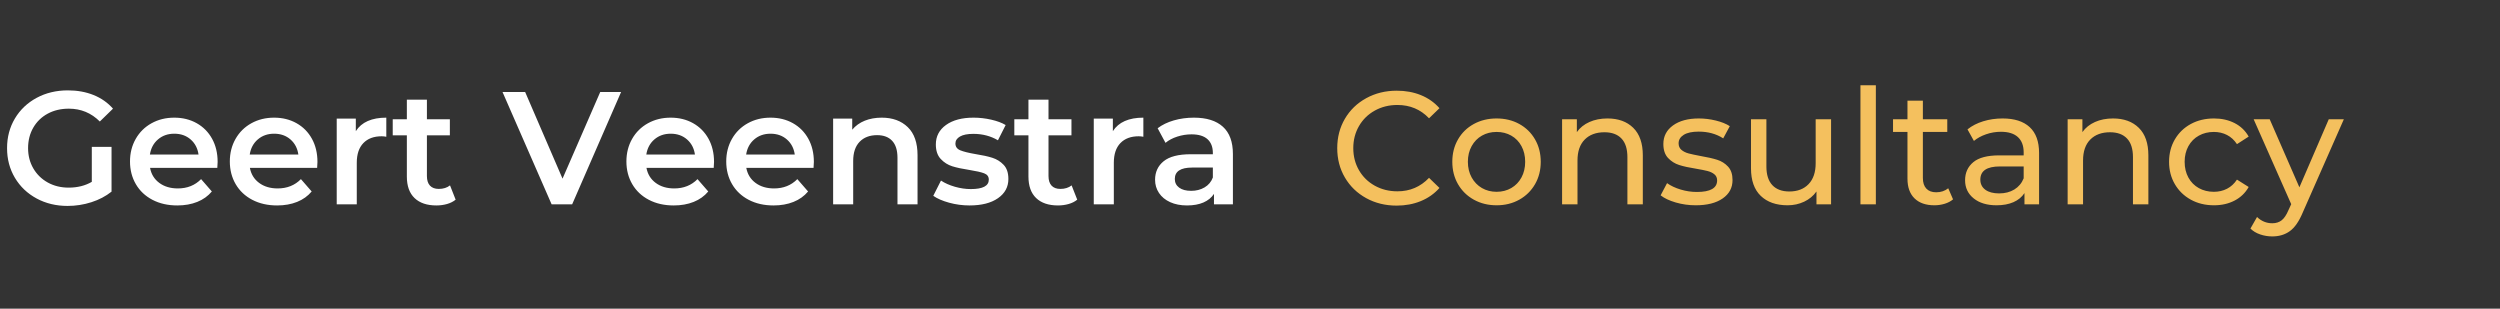
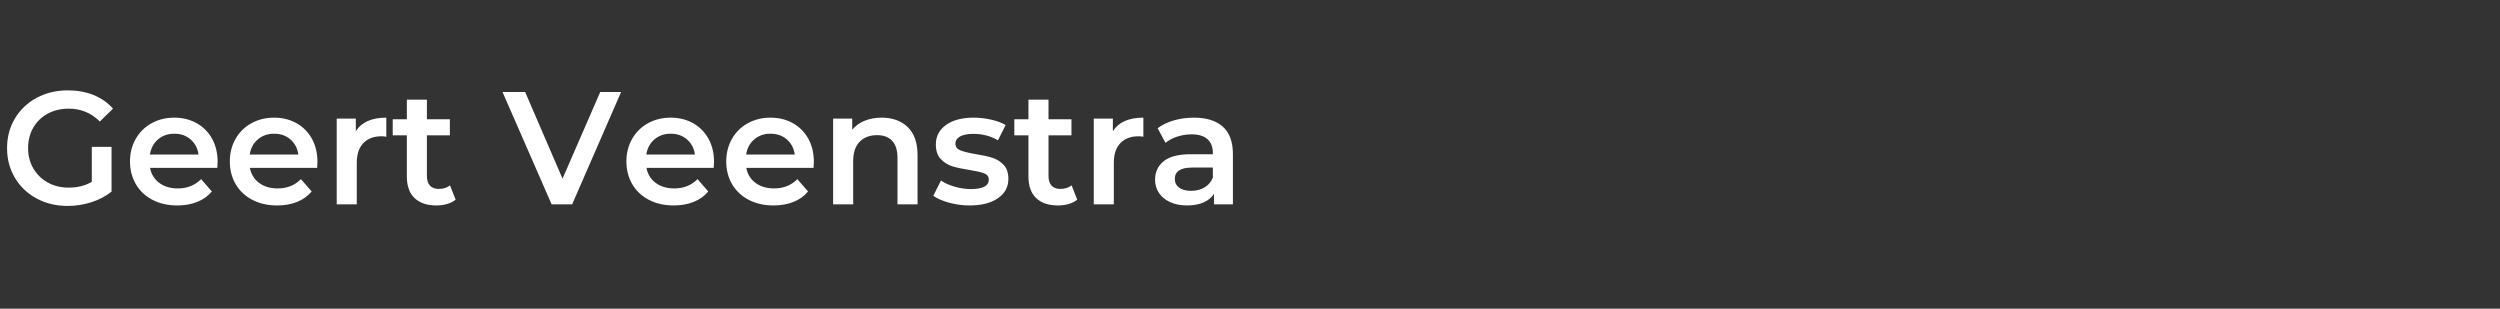
<svg xmlns="http://www.w3.org/2000/svg" width="405px" height="50px" viewBox="0 0 405 50" version="1.1">
  <rect x="0" y="0" width="405" height="50" fill="#333333" stroke="none" />
  <g id="Geert-Veenstra-Consu">
    <g id="Geert-Veenstra" fill="#FFFFFF">
      <path d="M14.872 23.792L18.07 23.792L18.07 31.046Q16.666 32.164 14.794 32.762Q12.922 33.36 10.946 33.36Q8.164 33.36 5.928 32.151Q3.692 30.942 2.418 28.81Q1.144 26.678 1.144 24Q1.144 21.322 2.418 19.19Q3.692 17.058 5.941 15.849Q8.19 14.64 10.998 14.64Q13.286 14.64 15.158 15.394Q17.03 16.148 18.304 17.604L16.172 19.684Q14.092 17.604 11.154 17.604Q9.23 17.604 7.735 18.41Q6.24 19.216 5.395 20.672Q4.55 22.128 4.55 24Q4.55 25.82 5.395 27.276Q6.24 28.732 7.735 29.564Q9.23 30.396 11.128 30.396Q13.26 30.396 14.872 29.46L14.872 23.792ZM92.69 33.1L89.362 33.1L81.406 14.9L85.072 14.9L91.13 28.94L97.24 14.9L100.62 14.9L92.69 33.1ZM72.423 33.048Q73.242 32.814 73.814 32.346L72.904 30.032Q72.176 30.604 71.084 30.604Q70.148 30.604 69.654 30.071Q69.16 29.538 69.16 28.524L69.16 21.92L72.878 21.92L72.878 19.32L69.16 19.32L69.16 16.148L65.91 16.148L65.91 19.32L63.622 19.32L63.622 21.92L65.91 21.92L65.91 28.602Q65.91 30.89 67.158 32.086Q68.406 33.282 70.694 33.282Q71.604 33.282 72.423 33.048ZM173.121 33.048Q173.94 32.814 174.512 32.346L173.602 30.032Q172.874 30.604 171.782 30.604Q170.846 30.604 170.352 30.071Q169.858 29.538 169.858 28.524L169.858 21.92L173.576 21.92L173.576 19.32L169.858 19.32L169.858 16.148L166.608 16.148L166.608 19.32L164.32 19.32L164.32 21.92L166.608 21.92L166.608 28.602Q166.608 30.89 167.856 32.086Q169.104 33.282 171.392 33.282Q172.302 33.282 173.121 33.048ZM35.256 26.236Q35.256 26.574 35.204 27.198L24.31 27.198Q24.596 28.732 25.805 29.629Q27.014 30.526 28.808 30.526Q31.096 30.526 32.578 29.018L34.32 31.02Q33.384 32.138 31.954 32.71Q30.524 33.282 28.73 33.282Q26.442 33.282 24.7 32.372Q22.958 31.462 22.009 29.837Q21.06 28.212 21.06 26.158Q21.06 24.13 21.983 22.505Q22.906 20.88 24.544 19.97Q26.182 19.06 28.236 19.06Q30.264 19.06 31.863 19.957Q33.462 20.854 34.359 22.479Q35.256 24.104 35.256 26.236ZM51.376 27.198Q51.428 26.574 51.428 26.236Q51.428 24.104 50.531 22.479Q49.634 20.854 48.035 19.957Q46.436 19.06 44.408 19.06Q42.354 19.06 40.716 19.97Q39.078 20.88 38.155 22.505Q37.232 24.13 37.232 26.158Q37.232 28.212 38.181 29.837Q39.13 31.462 40.872 32.372Q42.614 33.282 44.902 33.282Q46.696 33.282 48.126 32.71Q49.556 32.138 50.492 31.02L48.75 29.018Q47.268 30.526 44.98 30.526Q43.186 30.526 41.977 29.629Q40.768 28.732 40.482 27.198L51.376 27.198ZM57.642 21.244Q59.046 19.06 62.582 19.06L62.582 22.154Q62.166 22.076 61.828 22.076Q59.93 22.076 58.864 23.181Q57.798 24.286 57.798 26.366L57.798 33.1L54.548 33.1L54.548 19.216L57.642 19.216L57.642 21.244ZM115.622 27.198Q115.674 26.574 115.674 26.236Q115.674 24.104 114.777 22.479Q113.88 20.854 112.281 19.957Q110.682 19.06 108.654 19.06Q106.6 19.06 104.962 19.97Q103.324 20.88 102.401 22.505Q101.478 24.13 101.478 26.158Q101.478 28.212 102.427 29.837Q103.376 31.462 105.118 32.372Q106.86 33.282 109.148 33.282Q110.942 33.282 112.372 32.71Q113.802 32.138 114.738 31.02L112.996 29.018Q111.514 30.526 109.226 30.526Q107.432 30.526 106.223 29.629Q105.014 28.732 104.728 27.198L115.622 27.198ZM131.846 26.236Q131.846 26.574 131.794 27.198L120.9 27.198Q121.186 28.732 122.395 29.629Q123.604 30.526 125.398 30.526Q127.686 30.526 129.168 29.018L130.91 31.02Q129.974 32.138 128.544 32.71Q127.114 33.282 125.32 33.282Q123.032 33.282 121.29 32.372Q119.548 31.462 118.599 29.837Q117.65 28.212 117.65 26.158Q117.65 24.13 118.573 22.505Q119.496 20.88 121.134 19.97Q122.772 19.06 124.826 19.06Q126.854 19.06 128.453 19.957Q130.052 20.854 130.949 22.479Q131.846 24.104 131.846 26.236ZM147.056 20.594Q145.47 19.06 142.844 19.06Q141.31 19.06 140.088 19.554Q138.866 20.048 138.06 21.01L138.06 19.216L134.966 19.216L134.966 33.1L138.216 33.1L138.216 26.08Q138.216 24.052 139.256 22.973Q140.296 21.894 142.09 21.894Q143.676 21.894 144.534 22.817Q145.392 23.74 145.392 25.56L145.392 33.1L148.642 33.1L148.642 25.144Q148.642 22.128 147.056 20.594ZM157.066 33.282Q155.376 33.282 153.764 32.84Q152.152 32.398 151.19 31.722L152.438 29.252Q153.374 29.876 154.687 30.253Q156 30.63 157.274 30.63Q160.186 30.63 160.186 29.096Q160.186 28.368 159.445 28.082Q158.704 27.796 157.066 27.536Q155.35 27.276 154.271 26.938Q153.192 26.6 152.399 25.755Q151.606 24.91 151.606 23.402Q151.606 21.426 153.257 20.243Q154.908 19.06 157.716 19.06Q159.146 19.06 160.576 19.385Q162.006 19.71 162.916 20.256L161.668 22.726Q159.9 21.686 157.69 21.686Q156.26 21.686 155.519 22.115Q154.778 22.544 154.778 23.246Q154.778 24.026 155.571 24.351Q156.364 24.676 158.028 24.962Q159.692 25.222 160.758 25.56Q161.824 25.898 162.591 26.704Q163.358 27.51 163.358 28.992Q163.358 30.942 161.668 32.112Q159.978 33.282 157.066 33.282ZM180.284 21.244Q181.688 19.06 185.224 19.06L185.224 22.154Q184.808 22.076 184.47 22.076Q182.572 22.076 181.506 23.181Q180.44 24.286 180.44 26.366L180.44 33.1L177.19 33.1L177.19 19.216L180.284 19.216L180.284 21.244ZM198.107 20.529Q196.482 19.06 193.414 19.06Q191.698 19.06 190.164 19.502Q188.63 19.944 187.538 20.776L188.812 23.142Q189.592 22.492 190.723 22.128Q191.854 21.764 193.024 21.764Q194.74 21.764 195.611 22.544Q196.482 23.324 196.482 24.78L196.482 24.988L192.894 24.988Q189.904 24.988 188.513 26.119Q187.122 27.25 187.122 29.122Q187.122 30.318 187.759 31.267Q188.396 32.216 189.566 32.749Q190.736 33.282 192.296 33.282Q193.856 33.282 194.961 32.801Q196.066 32.32 196.664 31.41L196.664 33.1L199.732 33.1L199.732 24.962Q199.732 21.998 198.107 20.529ZM28.236 21.66Q26.676 21.66 25.597 22.583Q24.518 23.506 24.284 25.04L32.162 25.04Q31.954 23.532 30.888 22.596Q29.822 21.66 28.236 21.66ZM41.769 22.583Q42.848 21.66 44.408 21.66Q45.994 21.66 47.06 22.596Q48.126 23.532 48.334 25.04L40.456 25.04Q40.69 23.506 41.769 22.583ZM106.015 22.583Q107.094 21.66 108.654 21.66Q110.24 21.66 111.306 22.596Q112.372 23.532 112.58 25.04L104.702 25.04Q104.936 23.506 106.015 22.583ZM124.826 21.66Q123.266 21.66 122.187 22.583Q121.108 23.506 120.874 25.04L128.752 25.04Q128.544 23.532 127.478 22.596Q126.412 21.66 124.826 21.66ZM195.143 30.357Q194.194 30.916 192.972 30.916Q191.724 30.916 191.022 30.396Q190.32 29.876 190.32 28.992Q190.32 27.146 193.128 27.146L196.482 27.146L196.482 28.758Q196.092 29.798 195.143 30.357Z" />
    </g>
    <g id="Consultancy" fill="#F4C05E">
-       <path d="M301.392 13.808L303.888 13.808L303.888 33.1L301.392 33.1L301.392 13.808ZM226.252 33.308Q223.522 33.308 221.325 32.099Q219.128 30.89 217.88 28.771Q216.632 26.652 216.632 24Q216.632 21.348 217.88 19.229Q219.128 17.11 221.338 15.901Q223.548 14.692 226.278 14.692Q228.41 14.692 230.178 15.407Q231.946 16.122 233.194 17.526L231.504 19.164Q229.45 17.006 226.382 17.006Q224.354 17.006 222.716 17.916Q221.078 18.826 220.155 20.425Q219.232 22.024 219.232 24Q219.232 25.976 220.155 27.575Q221.078 29.174 222.716 30.084Q224.354 30.994 226.382 30.994Q229.424 30.994 231.504 28.81L233.194 30.448Q231.946 31.852 230.165 32.58Q228.384 33.308 226.252 33.308ZM315.042 33.009Q315.848 32.762 316.394 32.294L315.614 30.5Q314.808 31.15 313.664 31.15Q312.624 31.15 312.065 30.552Q311.506 29.954 311.506 28.836L311.506 21.374L315.458 21.374L315.458 19.32L311.506 19.32L311.506 16.304L309.01 16.304L309.01 19.32L306.67 19.32L306.67 21.374L309.01 21.374L309.01 28.94Q309.01 31.02 310.154 32.138Q311.298 33.256 313.378 33.256Q314.236 33.256 315.042 33.009ZM242.45 33.256Q240.396 33.256 238.758 32.346Q237.12 31.436 236.197 29.837Q235.274 28.238 235.274 26.21Q235.274 24.182 236.197 22.583Q237.12 20.984 238.758 20.087Q240.396 19.19 242.45 19.19Q244.504 19.19 246.129 20.087Q247.754 20.984 248.677 22.583Q249.6 24.182 249.6 26.21Q249.6 28.238 248.677 29.837Q247.754 31.436 246.129 32.346Q244.504 33.256 242.45 33.256ZM264.589 20.711Q263.042 19.19 260.416 19.19Q258.778 19.19 257.491 19.762Q256.204 20.334 255.45 21.4L255.45 19.32L253.058 19.32L253.058 33.1L255.554 33.1L255.554 26.002Q255.554 23.792 256.724 22.609Q257.894 21.426 259.922 21.426Q261.716 21.426 262.678 22.44Q263.64 23.454 263.64 25.456L263.64 33.1L266.136 33.1L266.136 25.17Q266.136 22.232 264.589 20.711ZM274.716 33.256Q273.026 33.256 271.466 32.801Q269.906 32.346 269.022 31.644L270.062 29.668Q270.972 30.318 272.272 30.708Q273.572 31.098 274.898 31.098Q278.174 31.098 278.174 29.226Q278.174 28.602 277.732 28.238Q277.29 27.874 276.627 27.705Q275.964 27.536 274.742 27.328Q273.078 27.068 272.025 26.73Q270.972 26.392 270.218 25.586Q269.464 24.78 269.464 23.324Q269.464 21.452 271.024 20.321Q272.584 19.19 275.21 19.19Q276.588 19.19 277.966 19.528Q279.344 19.866 280.228 20.438L279.162 22.414Q277.472 21.322 275.184 21.322Q273.598 21.322 272.766 21.842Q271.934 22.362 271.934 23.22Q271.934 23.896 272.402 24.286Q272.87 24.676 273.559 24.858Q274.248 25.04 275.496 25.274Q277.16 25.56 278.187 25.885Q279.214 26.21 279.942 26.99Q280.67 27.77 280.67 29.174Q280.67 31.046 279.071 32.151Q277.472 33.256 274.716 33.256ZM324.428 19.19Q327.288 19.19 328.809 20.594Q330.33 21.998 330.33 24.78L330.33 33.1L327.964 33.1L327.964 31.28Q327.34 32.242 326.183 32.749Q325.026 33.256 323.44 33.256Q321.126 33.256 319.735 32.138Q318.344 31.02 318.344 29.2Q318.344 27.38 319.67 26.275Q320.996 25.17 323.882 25.17L327.834 25.17L327.834 24.676Q327.834 23.064 326.898 22.206Q325.962 21.348 324.142 21.348Q322.92 21.348 321.75 21.751Q320.58 22.154 319.774 22.83L318.734 20.958Q319.8 20.1 321.282 19.645Q322.764 19.19 324.428 19.19ZM346.489 20.711Q344.942 19.19 342.316 19.19Q340.678 19.19 339.391 19.762Q338.104 20.334 337.35 21.4L337.35 19.32L334.958 19.32L334.958 33.1L337.454 33.1L337.454 26.002Q337.454 23.792 338.624 22.609Q339.794 21.426 341.822 21.426Q343.616 21.426 344.578 22.44Q345.54 23.454 345.54 25.456L345.54 33.1L348.036 33.1L348.036 25.17Q348.036 22.232 346.489 20.711ZM358.67 33.256Q356.564 33.256 354.913 32.346Q353.262 31.436 352.326 29.837Q351.39 28.238 351.39 26.21Q351.39 24.182 352.326 22.583Q353.262 20.984 354.913 20.087Q356.564 19.19 358.67 19.19Q360.542 19.19 362.011 19.944Q363.48 20.698 364.286 22.128L362.388 23.35Q361.738 22.362 360.776 21.868Q359.814 21.374 358.644 21.374Q357.292 21.374 356.213 21.972Q355.134 22.57 354.523 23.675Q353.912 24.78 353.912 26.21Q353.912 27.666 354.523 28.771Q355.134 29.876 356.213 30.474Q357.292 31.072 358.644 31.072Q359.814 31.072 360.776 30.578Q361.738 30.084 362.388 29.096L364.286 30.292Q363.48 31.722 362.011 32.489Q360.542 33.256 358.67 33.256ZM294.268 33.1L296.634 33.1L296.634 19.32L294.138 19.32L294.138 26.444Q294.138 28.628 292.994 29.824Q291.85 31.02 289.874 31.02Q288.08 31.02 287.118 29.993Q286.156 28.966 286.156 26.964L286.156 19.32L283.66 19.32L283.66 27.25Q283.66 30.214 285.246 31.735Q286.832 33.256 289.588 33.256Q291.044 33.256 292.279 32.671Q293.514 32.086 294.268 31.02L294.268 33.1ZM373.022 34.478L379.704 19.32L377.26 19.32L372.502 30.344L367.692 19.32L365.092 19.32L371.176 33.074L370.734 34.036Q370.24 35.206 369.629 35.687Q369.018 36.168 368.108 36.168Q366.704 36.168 365.638 35.154L364.572 37.026Q365.196 37.65 366.145 37.975Q367.094 38.3 368.108 38.3Q369.772 38.3 370.955 37.442Q372.138 36.584 373.022 34.478ZM242.45 31.072Q243.776 31.072 244.829 30.461Q245.882 29.85 246.48 28.745Q247.078 27.64 247.078 26.21Q247.078 24.78 246.48 23.675Q245.882 22.57 244.829 21.972Q243.776 21.374 242.45 21.374Q241.124 21.374 240.071 21.972Q239.018 22.57 238.407 23.675Q237.796 24.78 237.796 26.21Q237.796 27.64 238.407 28.745Q239.018 29.85 240.071 30.461Q241.124 31.072 242.45 31.072ZM323.856 31.332Q325.286 31.332 326.326 30.695Q327.366 30.058 327.834 28.888L327.834 26.964L323.986 26.964Q320.814 26.964 320.814 29.096Q320.814 30.136 321.62 30.734Q322.426 31.332 323.856 31.332Z" />
-     </g>
+       </g>
  </g>
</svg>